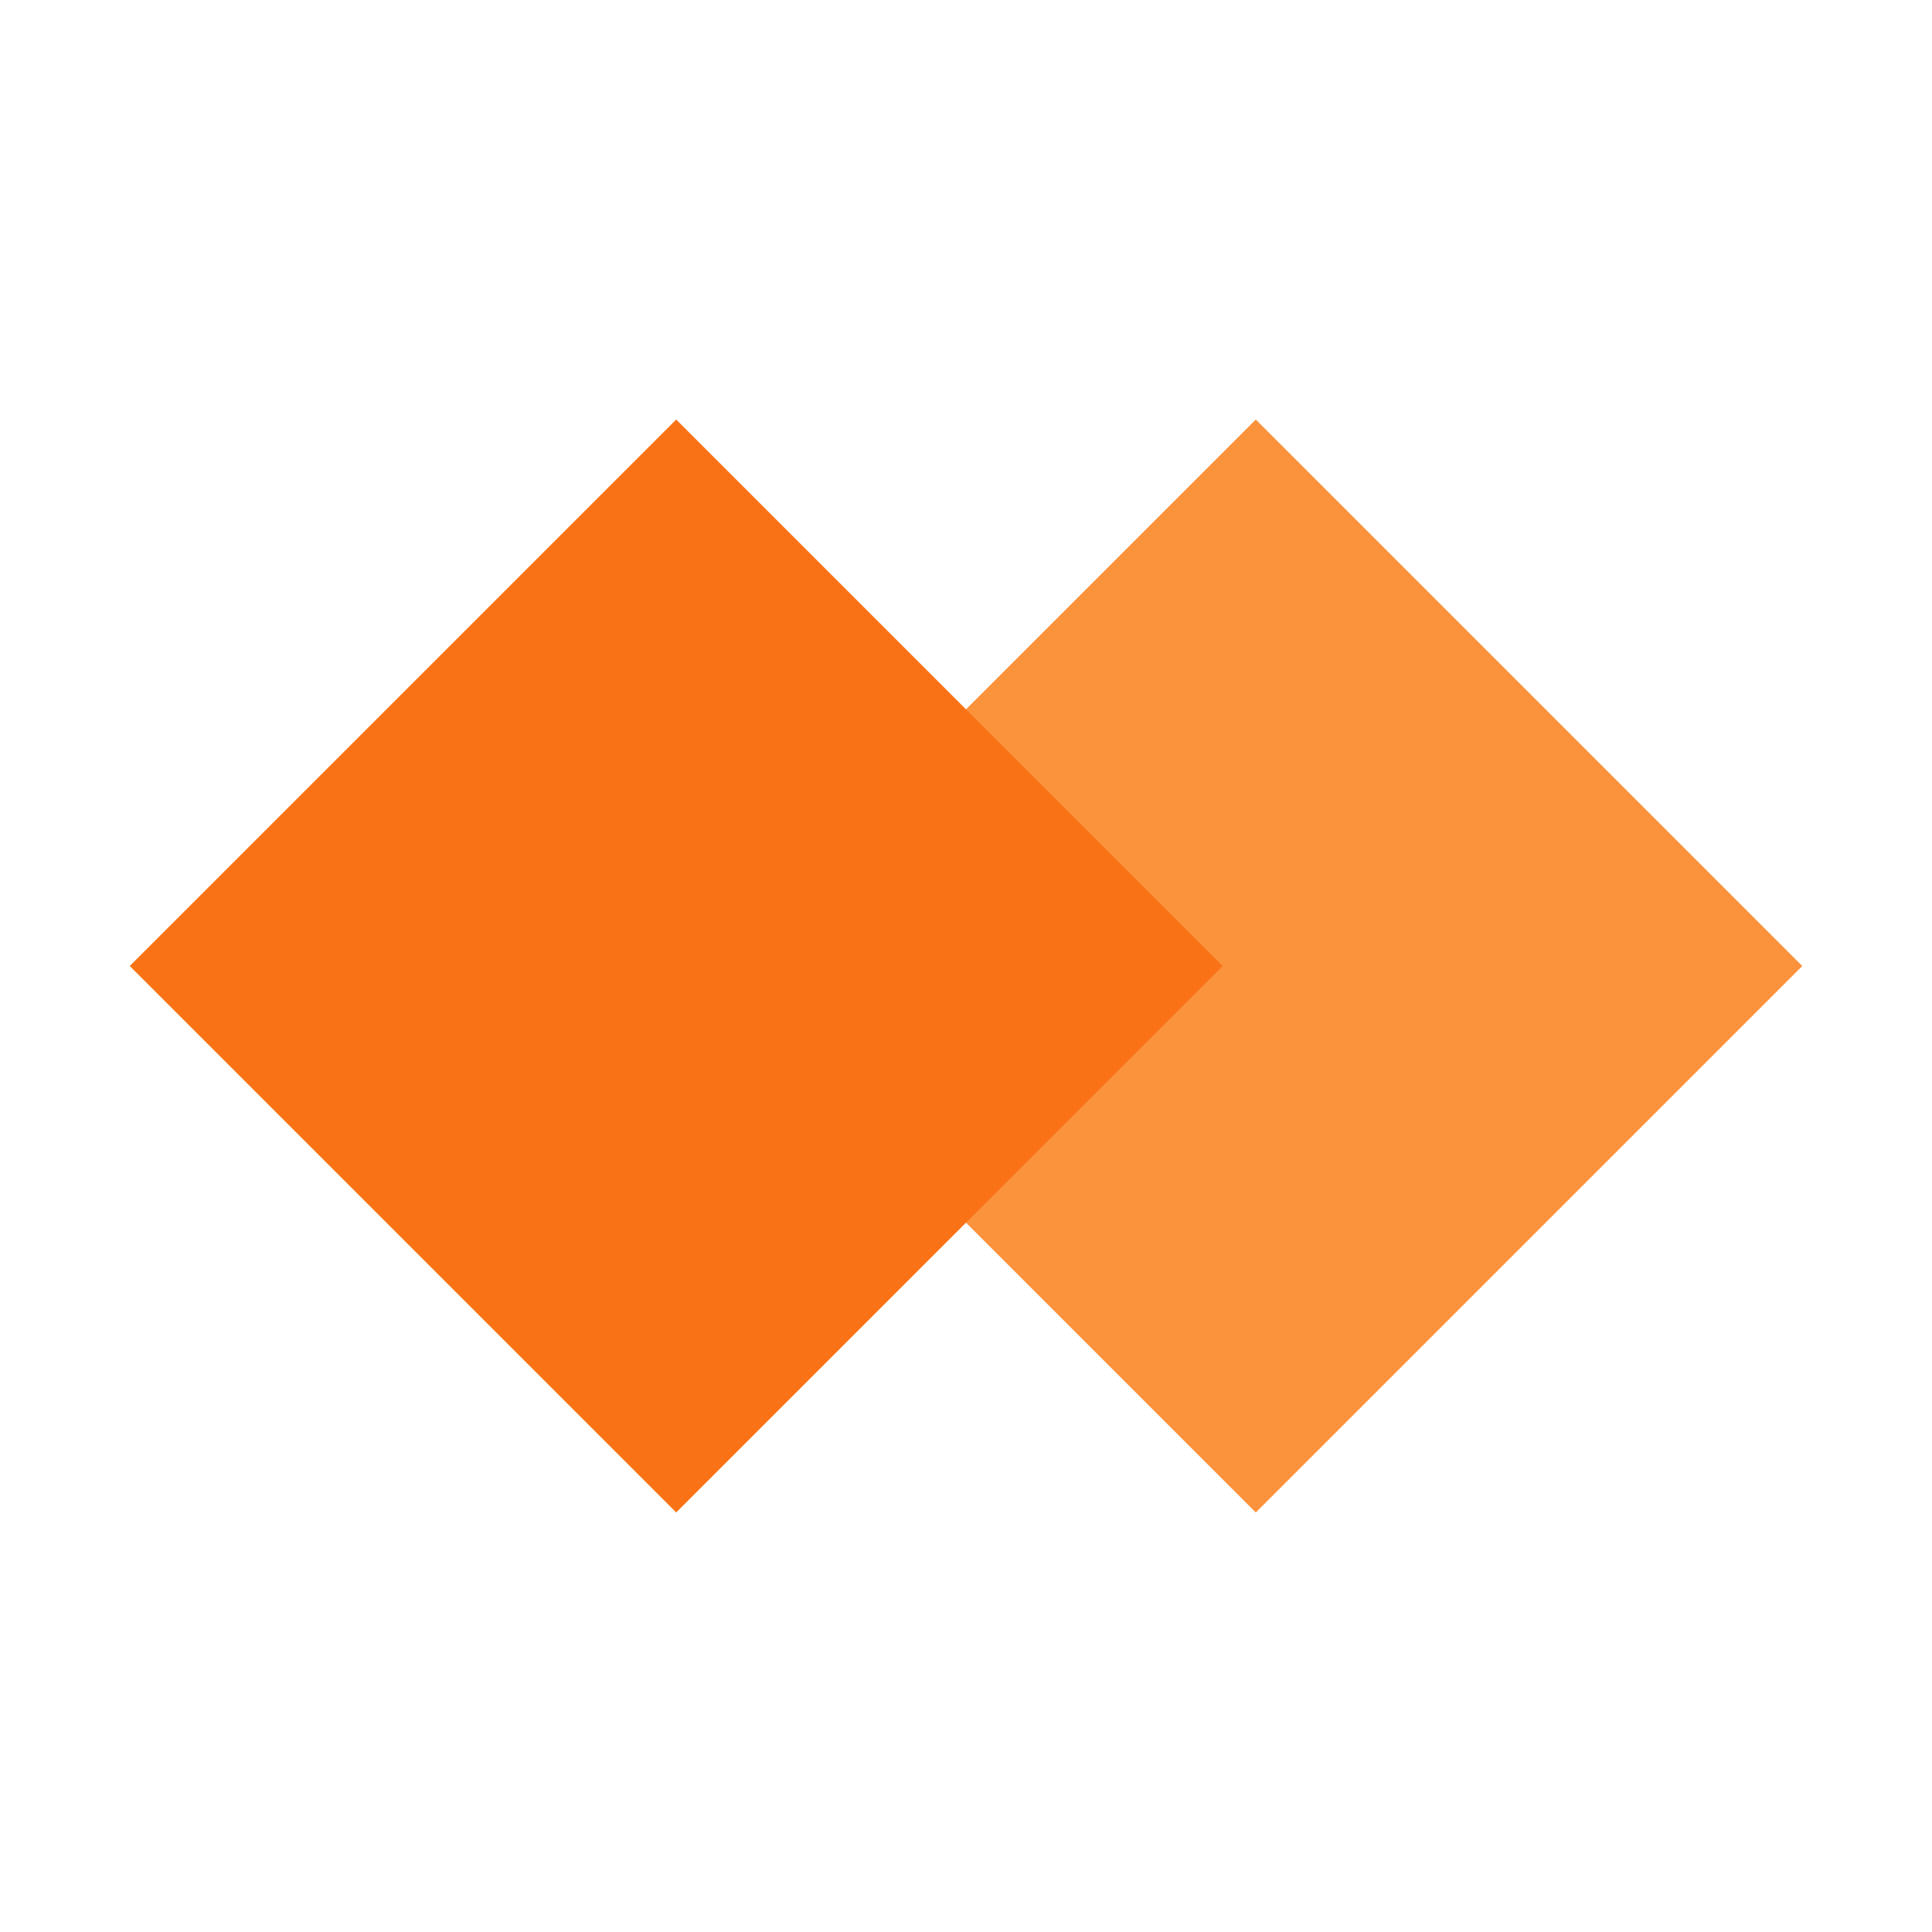
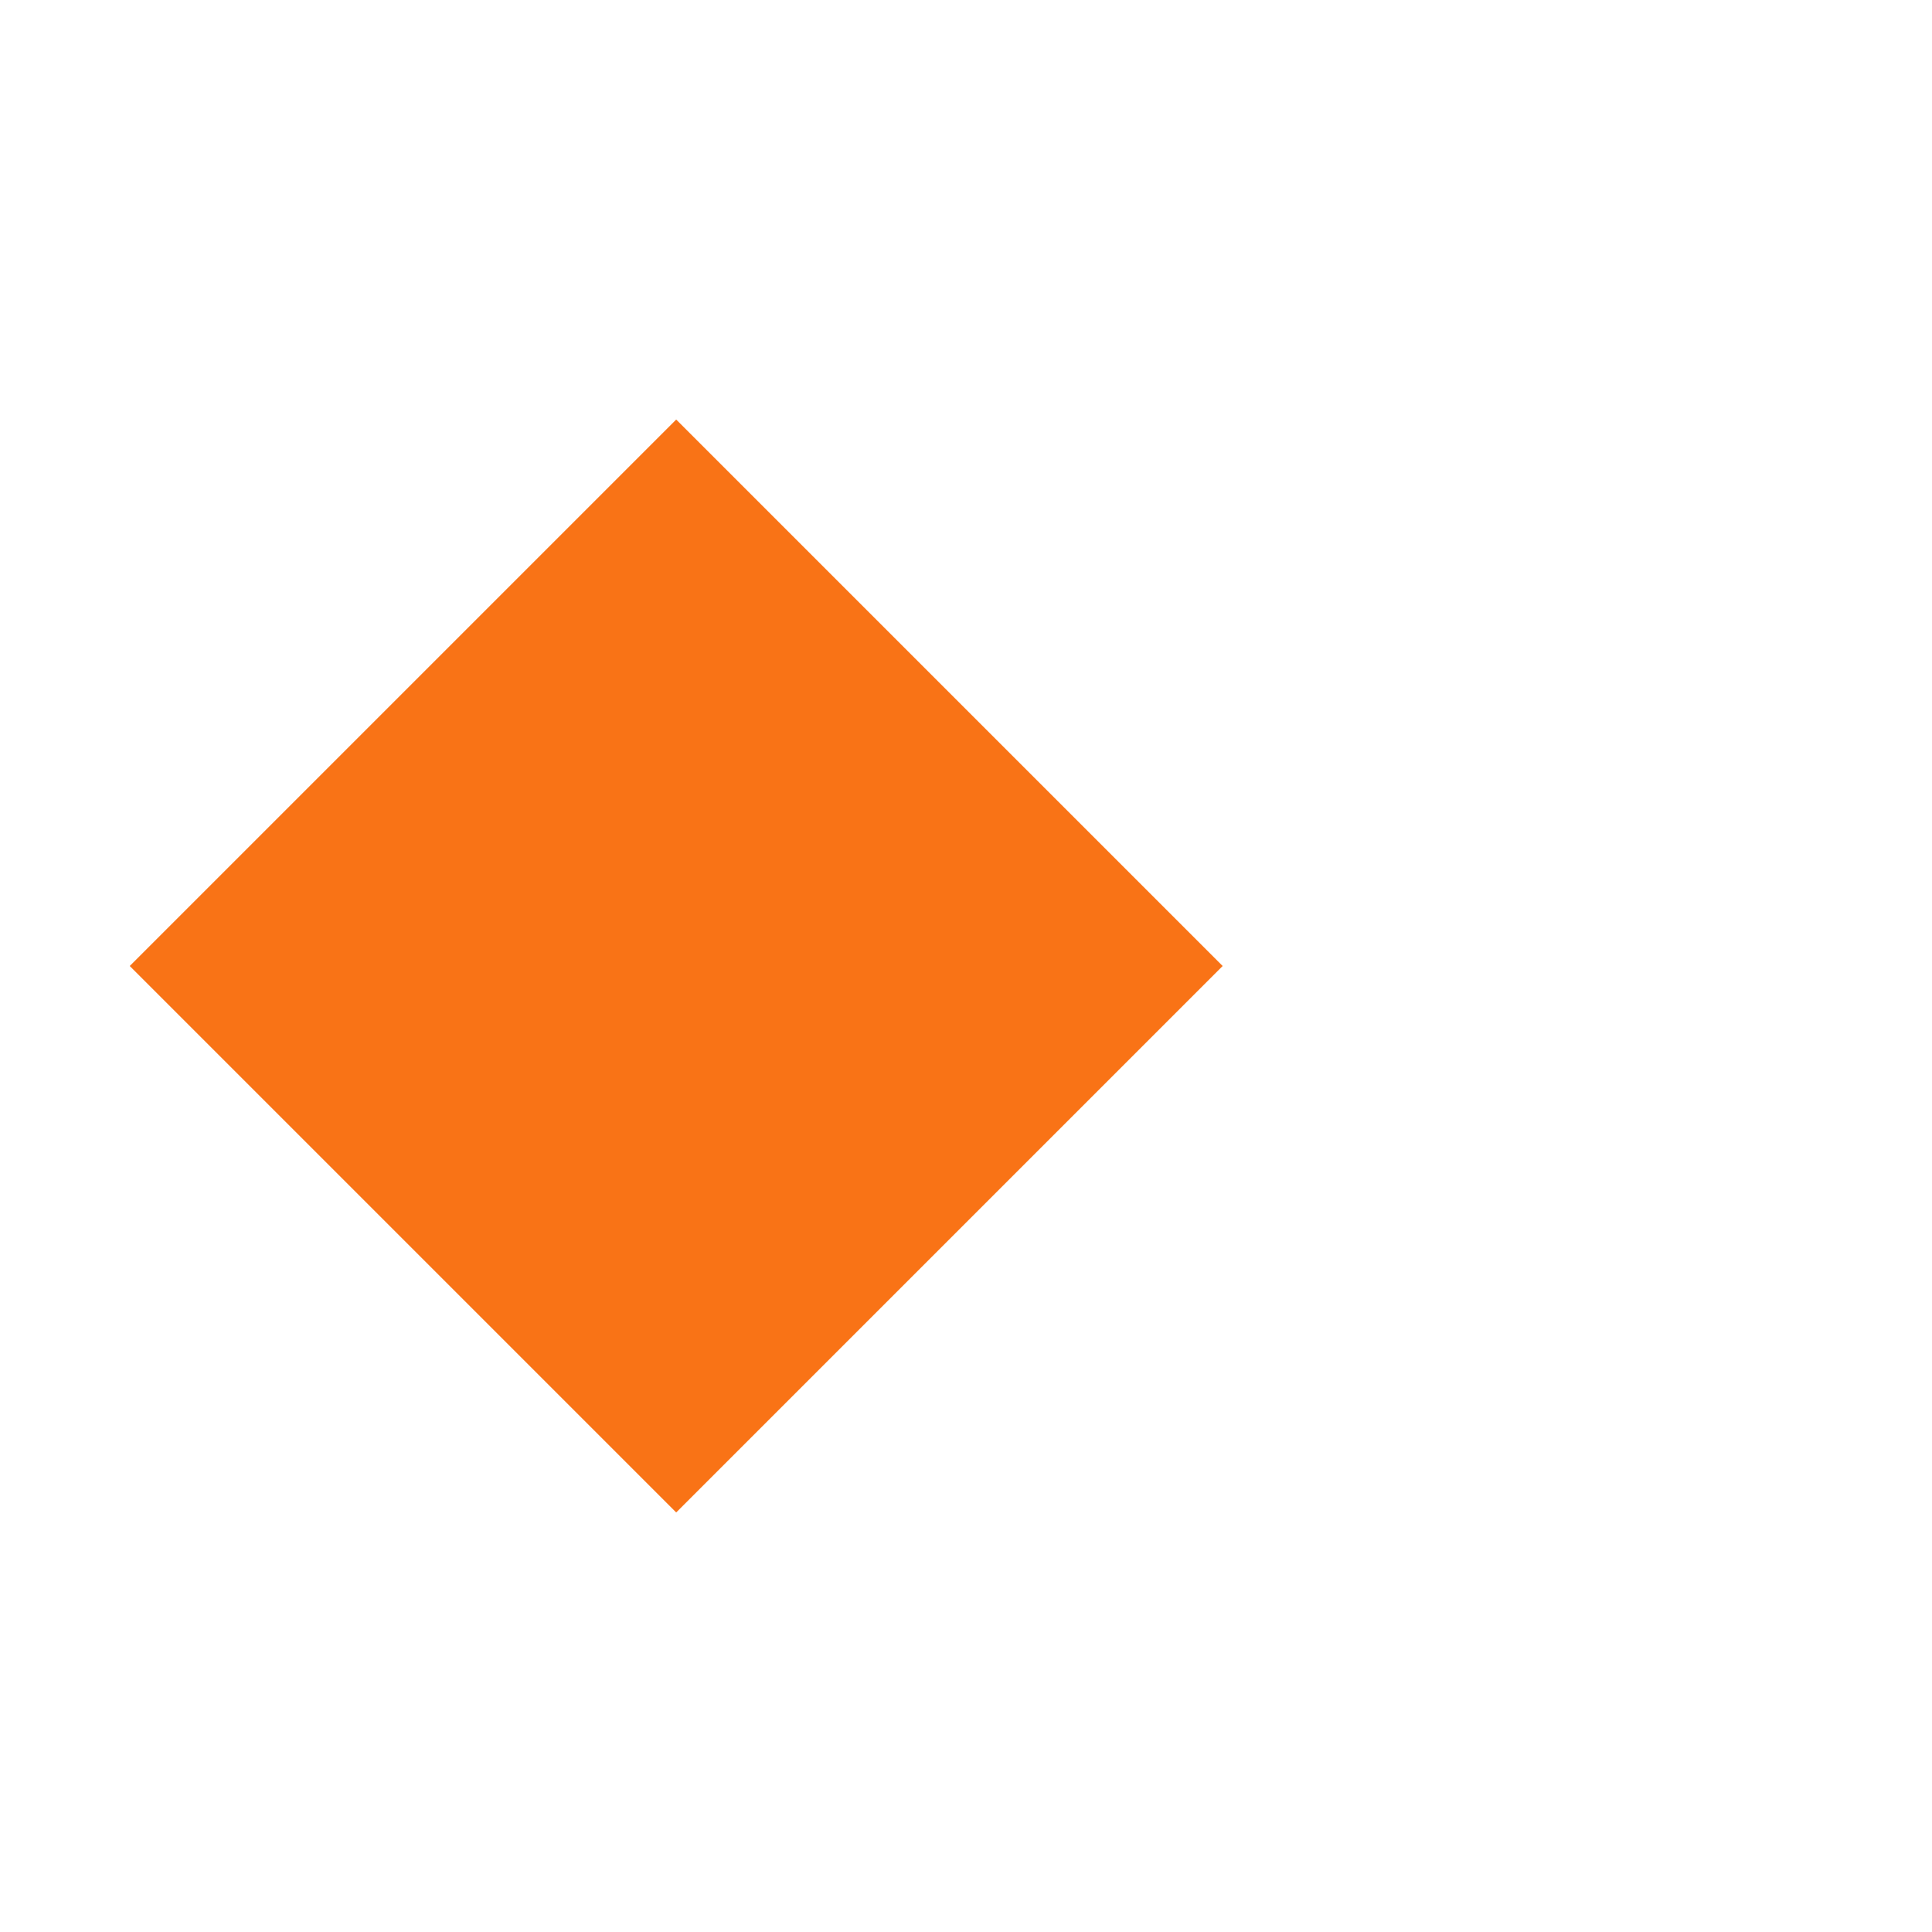
<svg xmlns="http://www.w3.org/2000/svg" viewBox="0 0 200 200">
-   <path fill="#FB923C" d="M130 43.431 186.569 100 130 156.569 73.431 100z" />
  <path fill="#F97316" d="M70 43.431 126.569 100 70 156.569 13.431 100z" />
</svg>